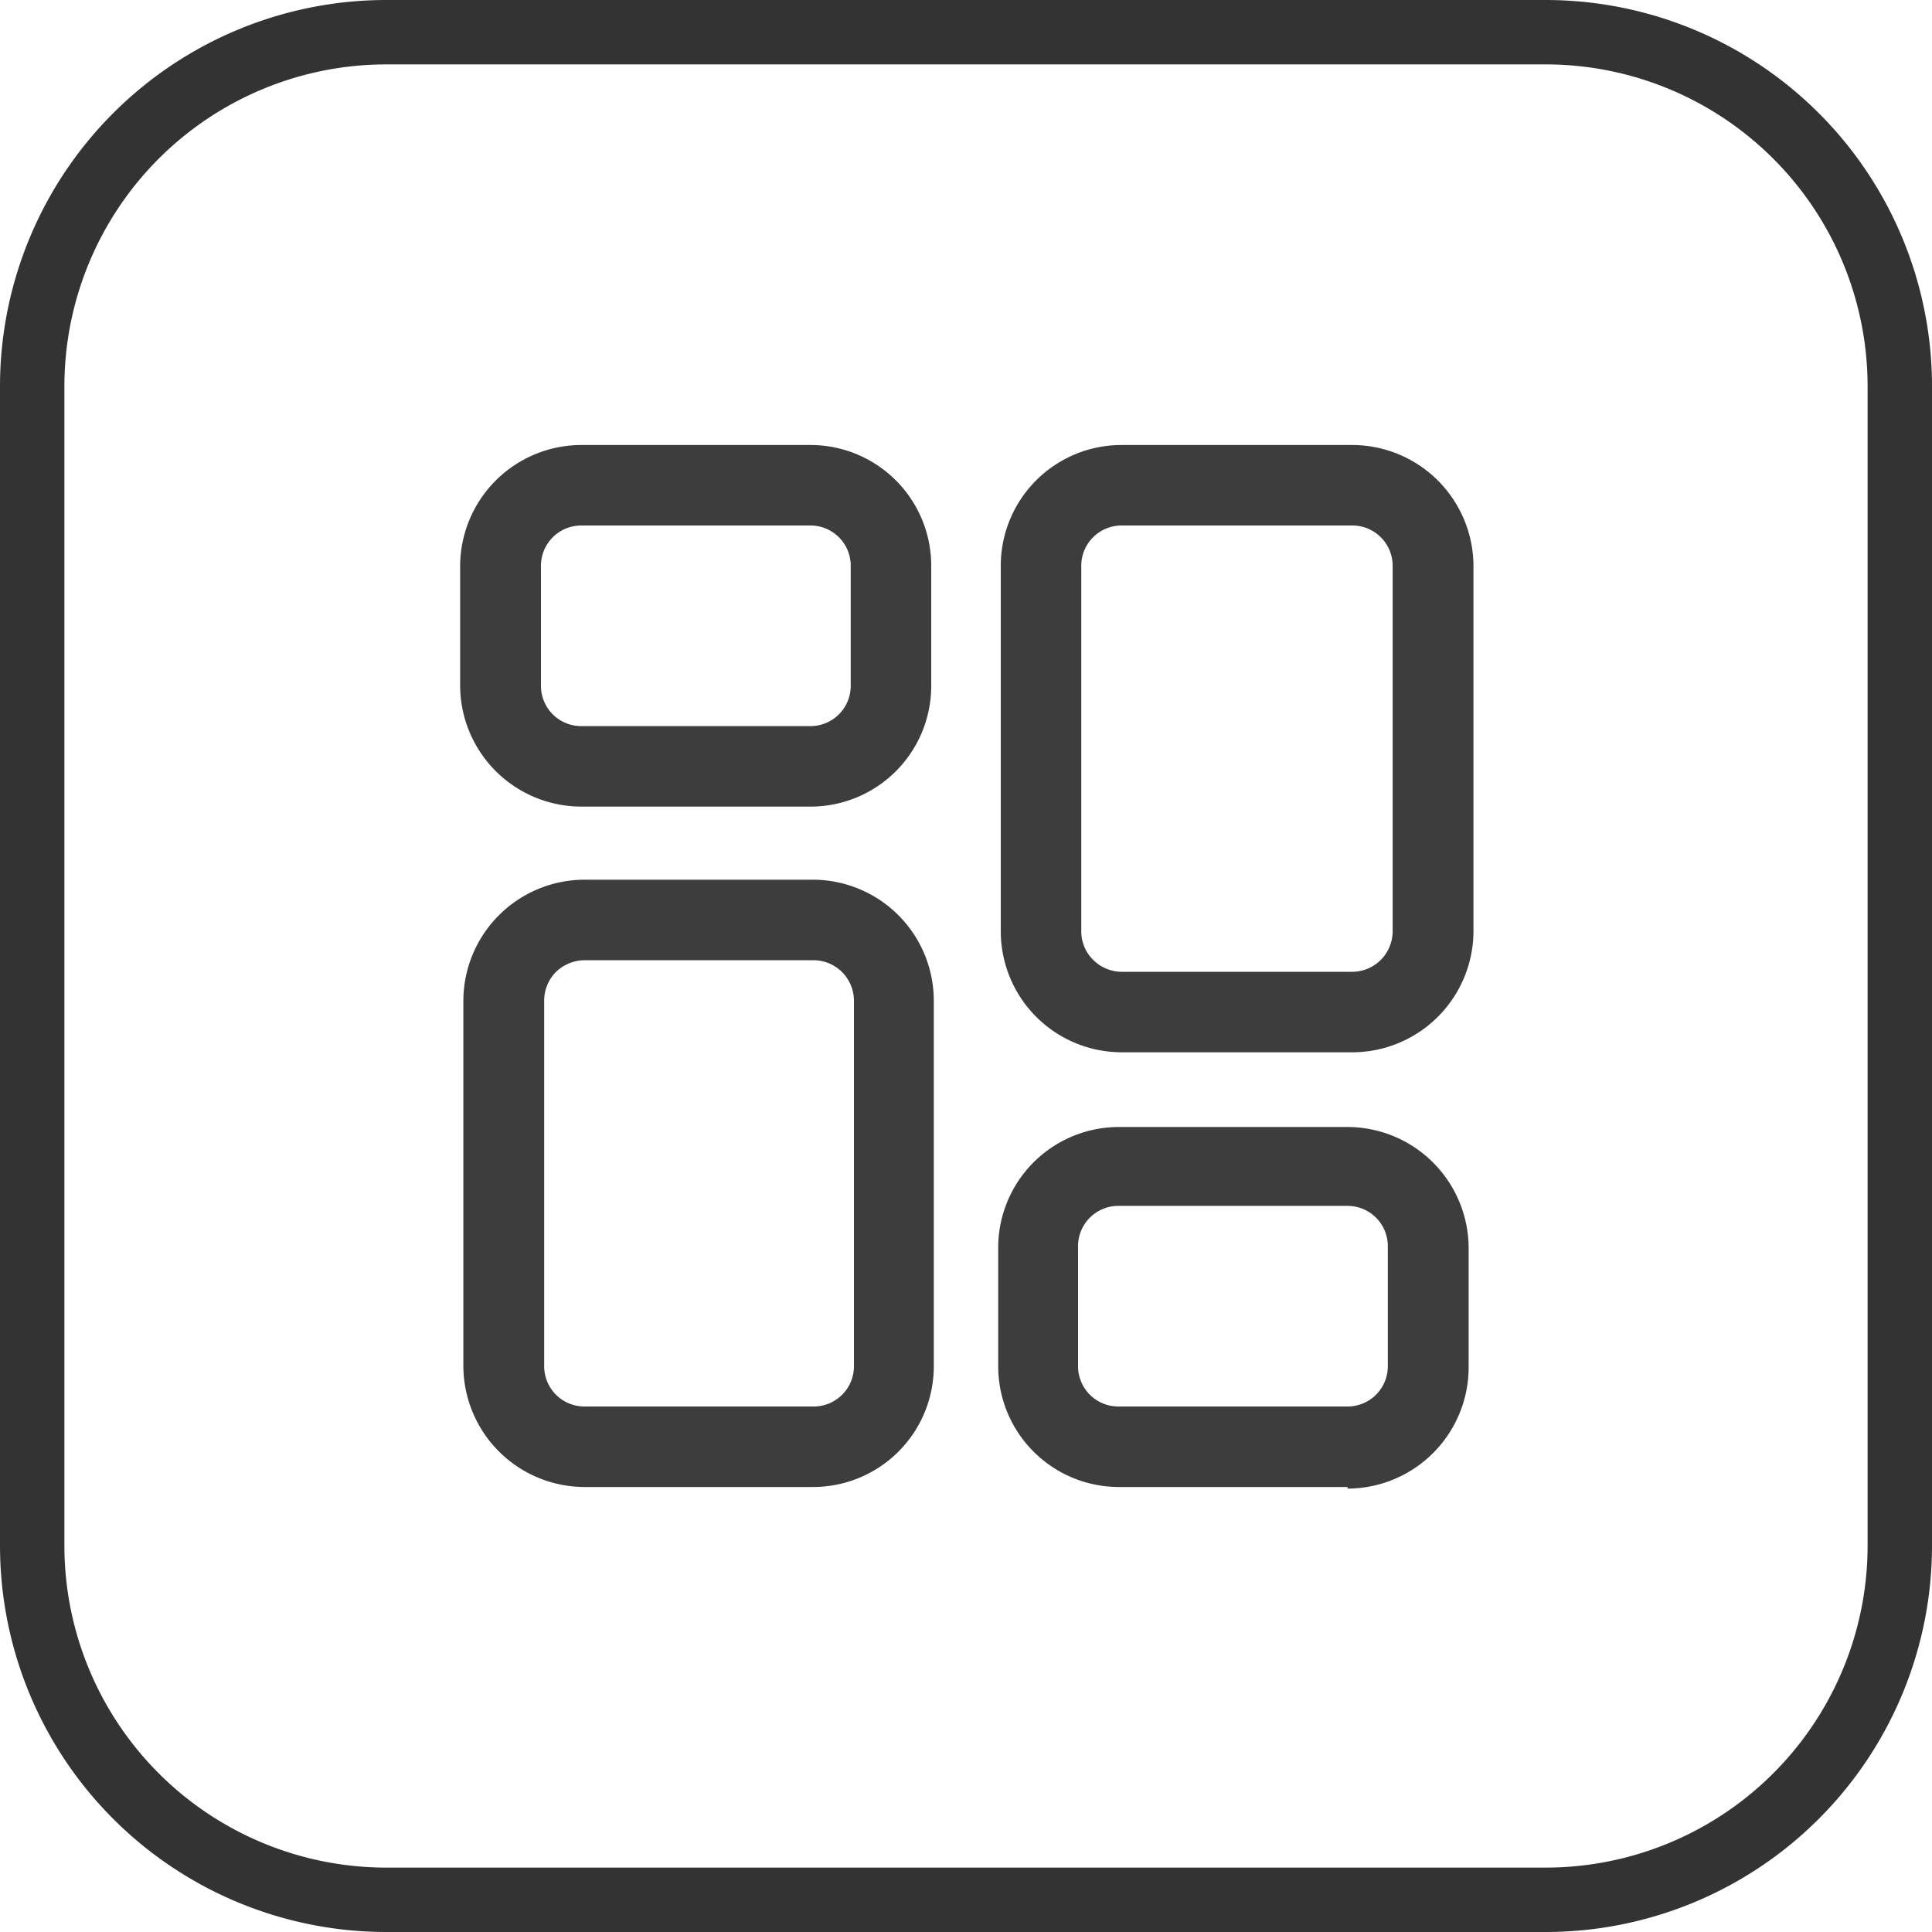
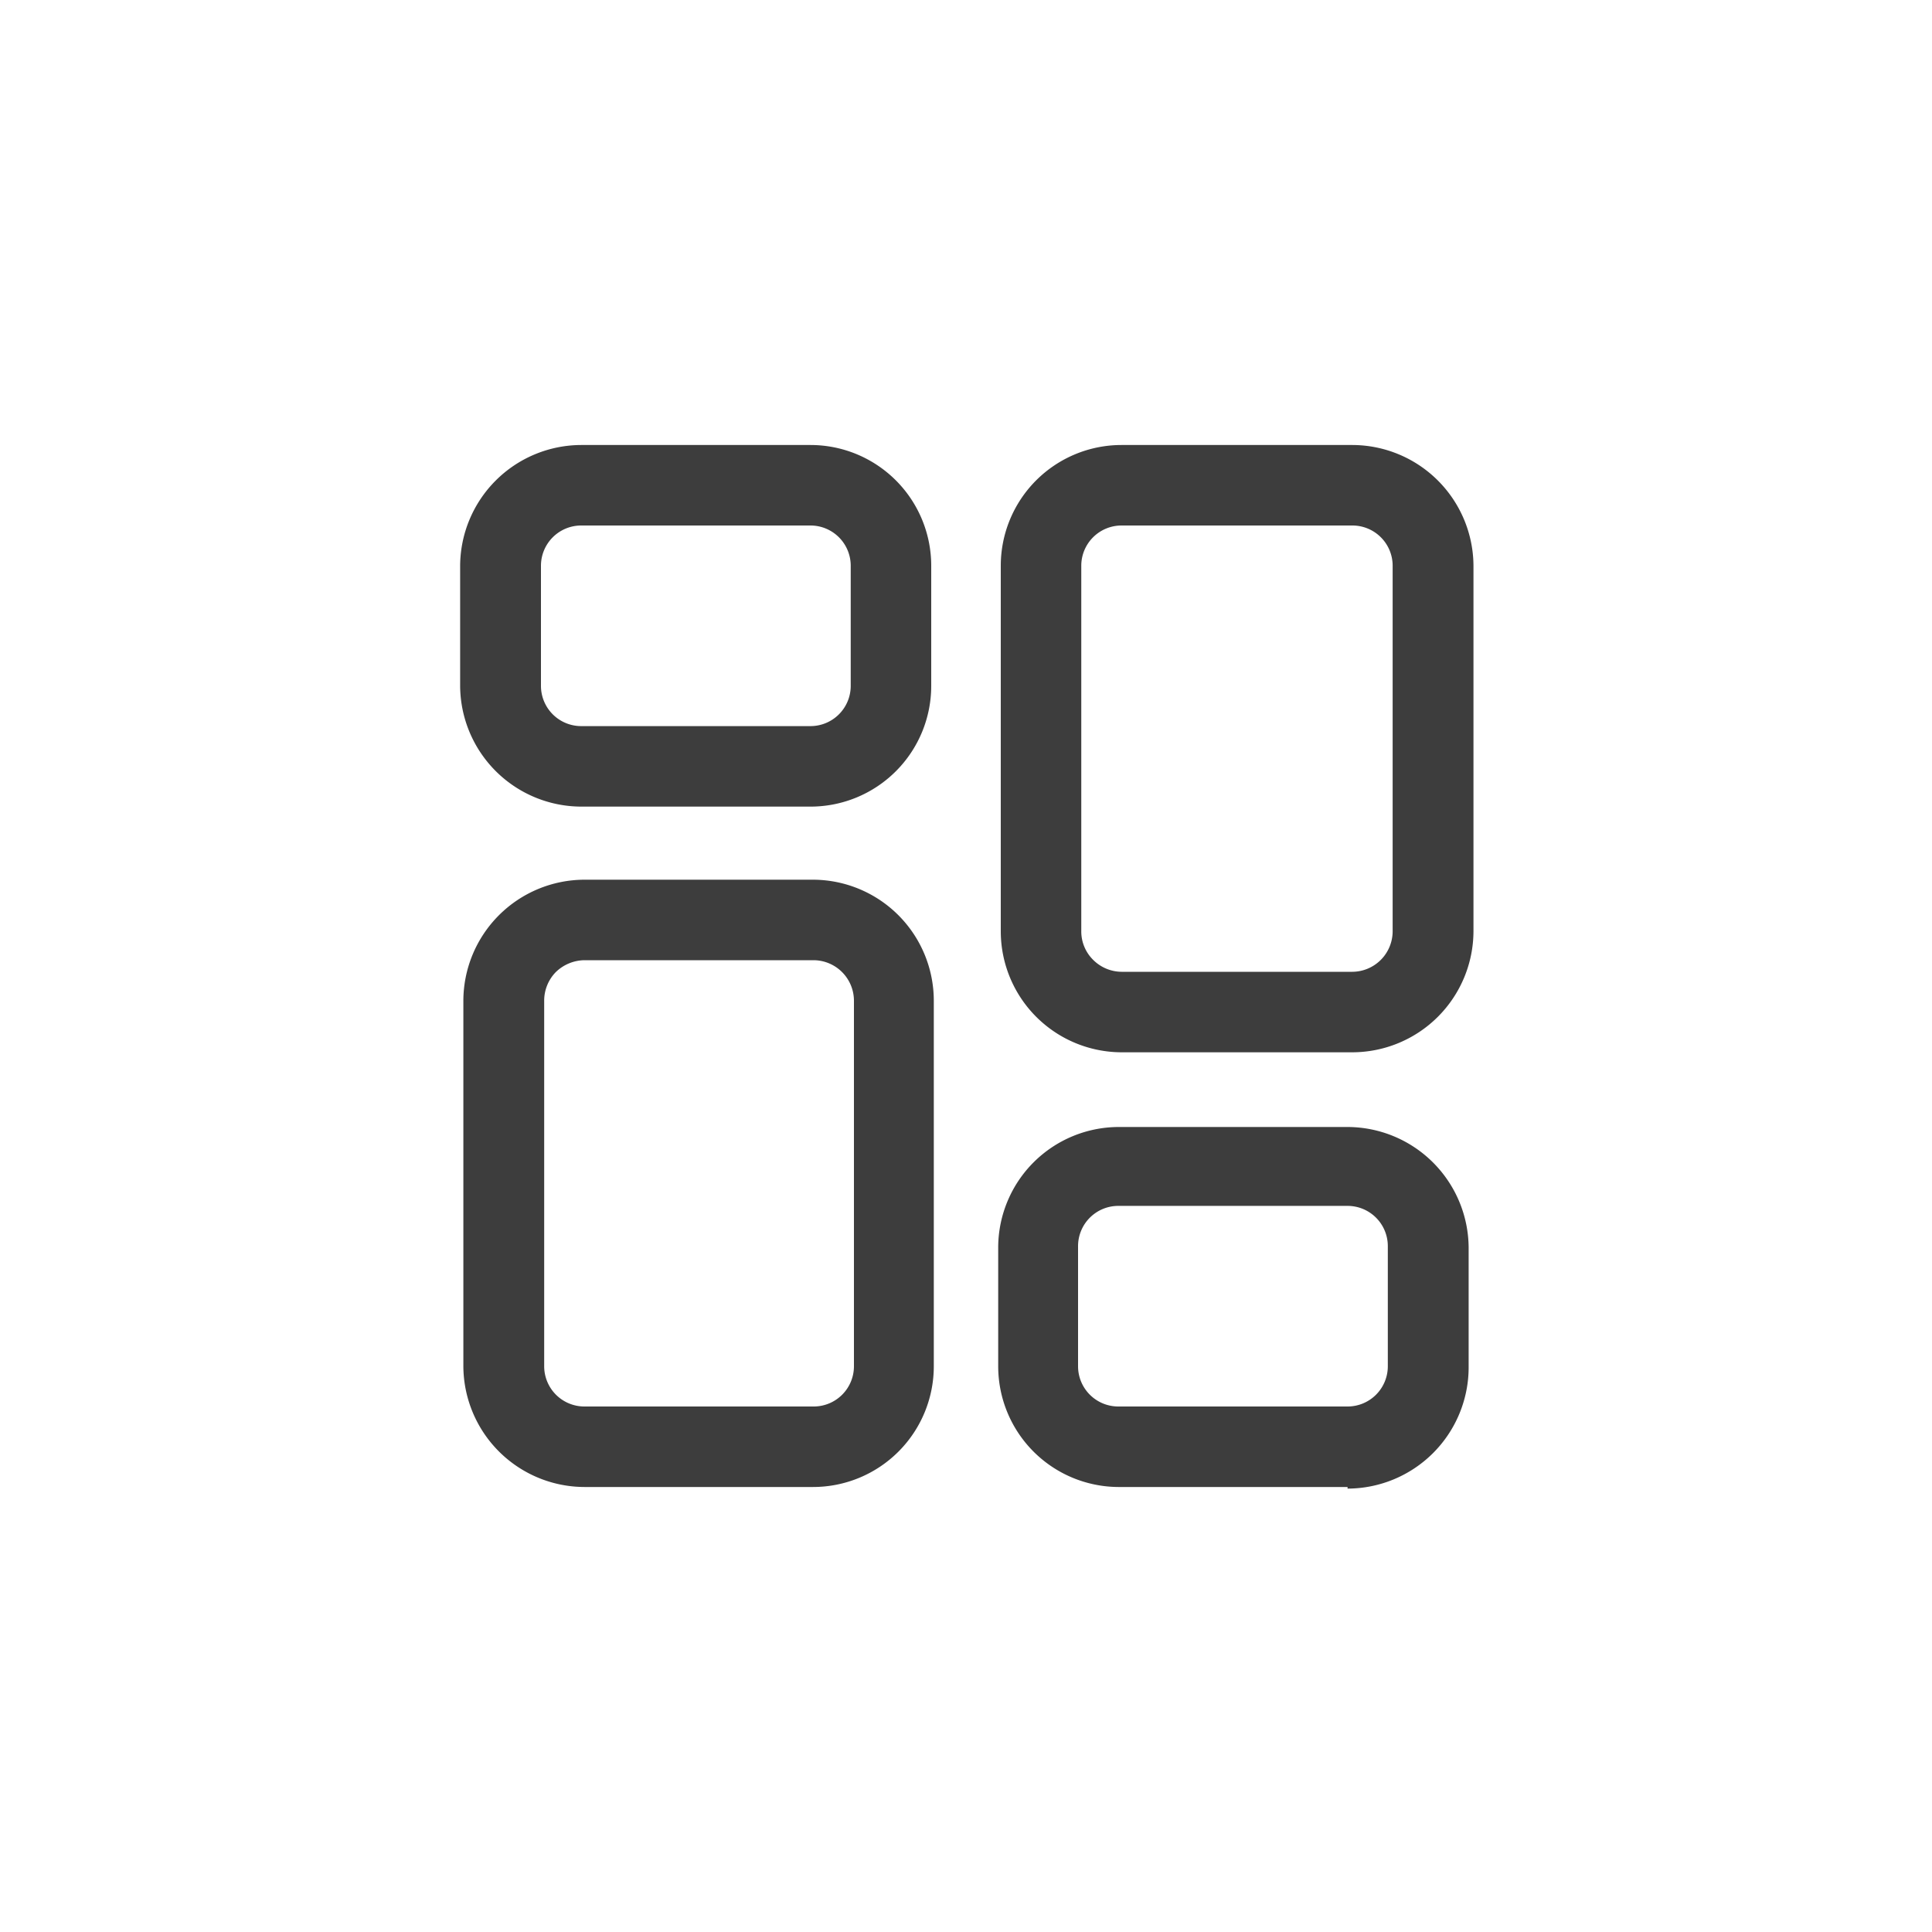
<svg xmlns="http://www.w3.org/2000/svg" id="图层_1" data-name="图层 1" viewBox="0 0 60 60">
  <title>官网（图标）</title>
-   <path d="M48,2A10,10,0,0,1,58,12V48A10,10,0,0,1,48,58H12A10,10,0,0,1,2,48V12A10,10,0,0,1,12,2H48m0-2H12A12,12,0,0,0,0,12V48A12,12,0,0,0,12,60H48A12,12,0,0,0,60,48V12A12,12,0,0,0,48,0Z" style="fill:#333" />
  <path d="M25.17,25.05H18.05a3.77,3.77,0,0,1-3.76-3.75V17.57a3.77,3.77,0,0,1,3.76-3.75h7.12a3.75,3.75,0,0,1,3.75,3.75V21.3a3.75,3.75,0,0,1-3.75,3.75Zm-7.12-8.73a1.25,1.25,0,0,0-1.25,1.25V21.3a1.25,1.25,0,0,0,1.25,1.25h7.12a1.25,1.25,0,0,0,1.25-1.25V17.57a1.25,1.25,0,0,0-1.25-1.25Zm7.22,29.86H18.15a3.77,3.77,0,0,1-3.76-3.75V31.08a3.77,3.77,0,0,1,3.76-3.76h7.12A3.76,3.76,0,0,1,29,31.08V42.43a3.75,3.75,0,0,1-3.75,3.75ZM18.15,29.82a1.3,1.3,0,0,0-.89.37,1.27,1.27,0,0,0-.36.89V42.43a1.25,1.25,0,0,0,1.25,1.25h7.12a1.25,1.25,0,0,0,1.25-1.25V31.08a1.26,1.26,0,0,0-1.25-1.26Zm23.7,16.36H34.73A3.75,3.75,0,0,1,31,42.43V38.71A3.75,3.75,0,0,1,34.73,35h7.12a3.77,3.77,0,0,1,3.76,3.76v3.72a3.77,3.77,0,0,1-3.76,3.75Zm-7.12-8.73a1.25,1.25,0,0,0-1.25,1.26v3.72a1.25,1.25,0,0,0,1.25,1.25h7.12a1.25,1.25,0,0,0,1.25-1.25V38.71a1.25,1.25,0,0,0-1.25-1.26ZM42,32.68H34.83a3.76,3.76,0,0,1-3.75-3.76V17.57a3.75,3.75,0,0,1,3.75-3.75H42a3.77,3.77,0,0,1,3.76,3.75V28.92A3.77,3.77,0,0,1,42,32.68ZM34.83,16.32a1.25,1.25,0,0,0-1.25,1.25V28.92a1.24,1.24,0,0,0,.37.89,1.26,1.26,0,0,0,.88.37H42a1.26,1.26,0,0,0,1.25-1.26V17.57A1.25,1.25,0,0,0,42,16.32Zm0,0" style="fill:#3d3d3d" />
</svg>